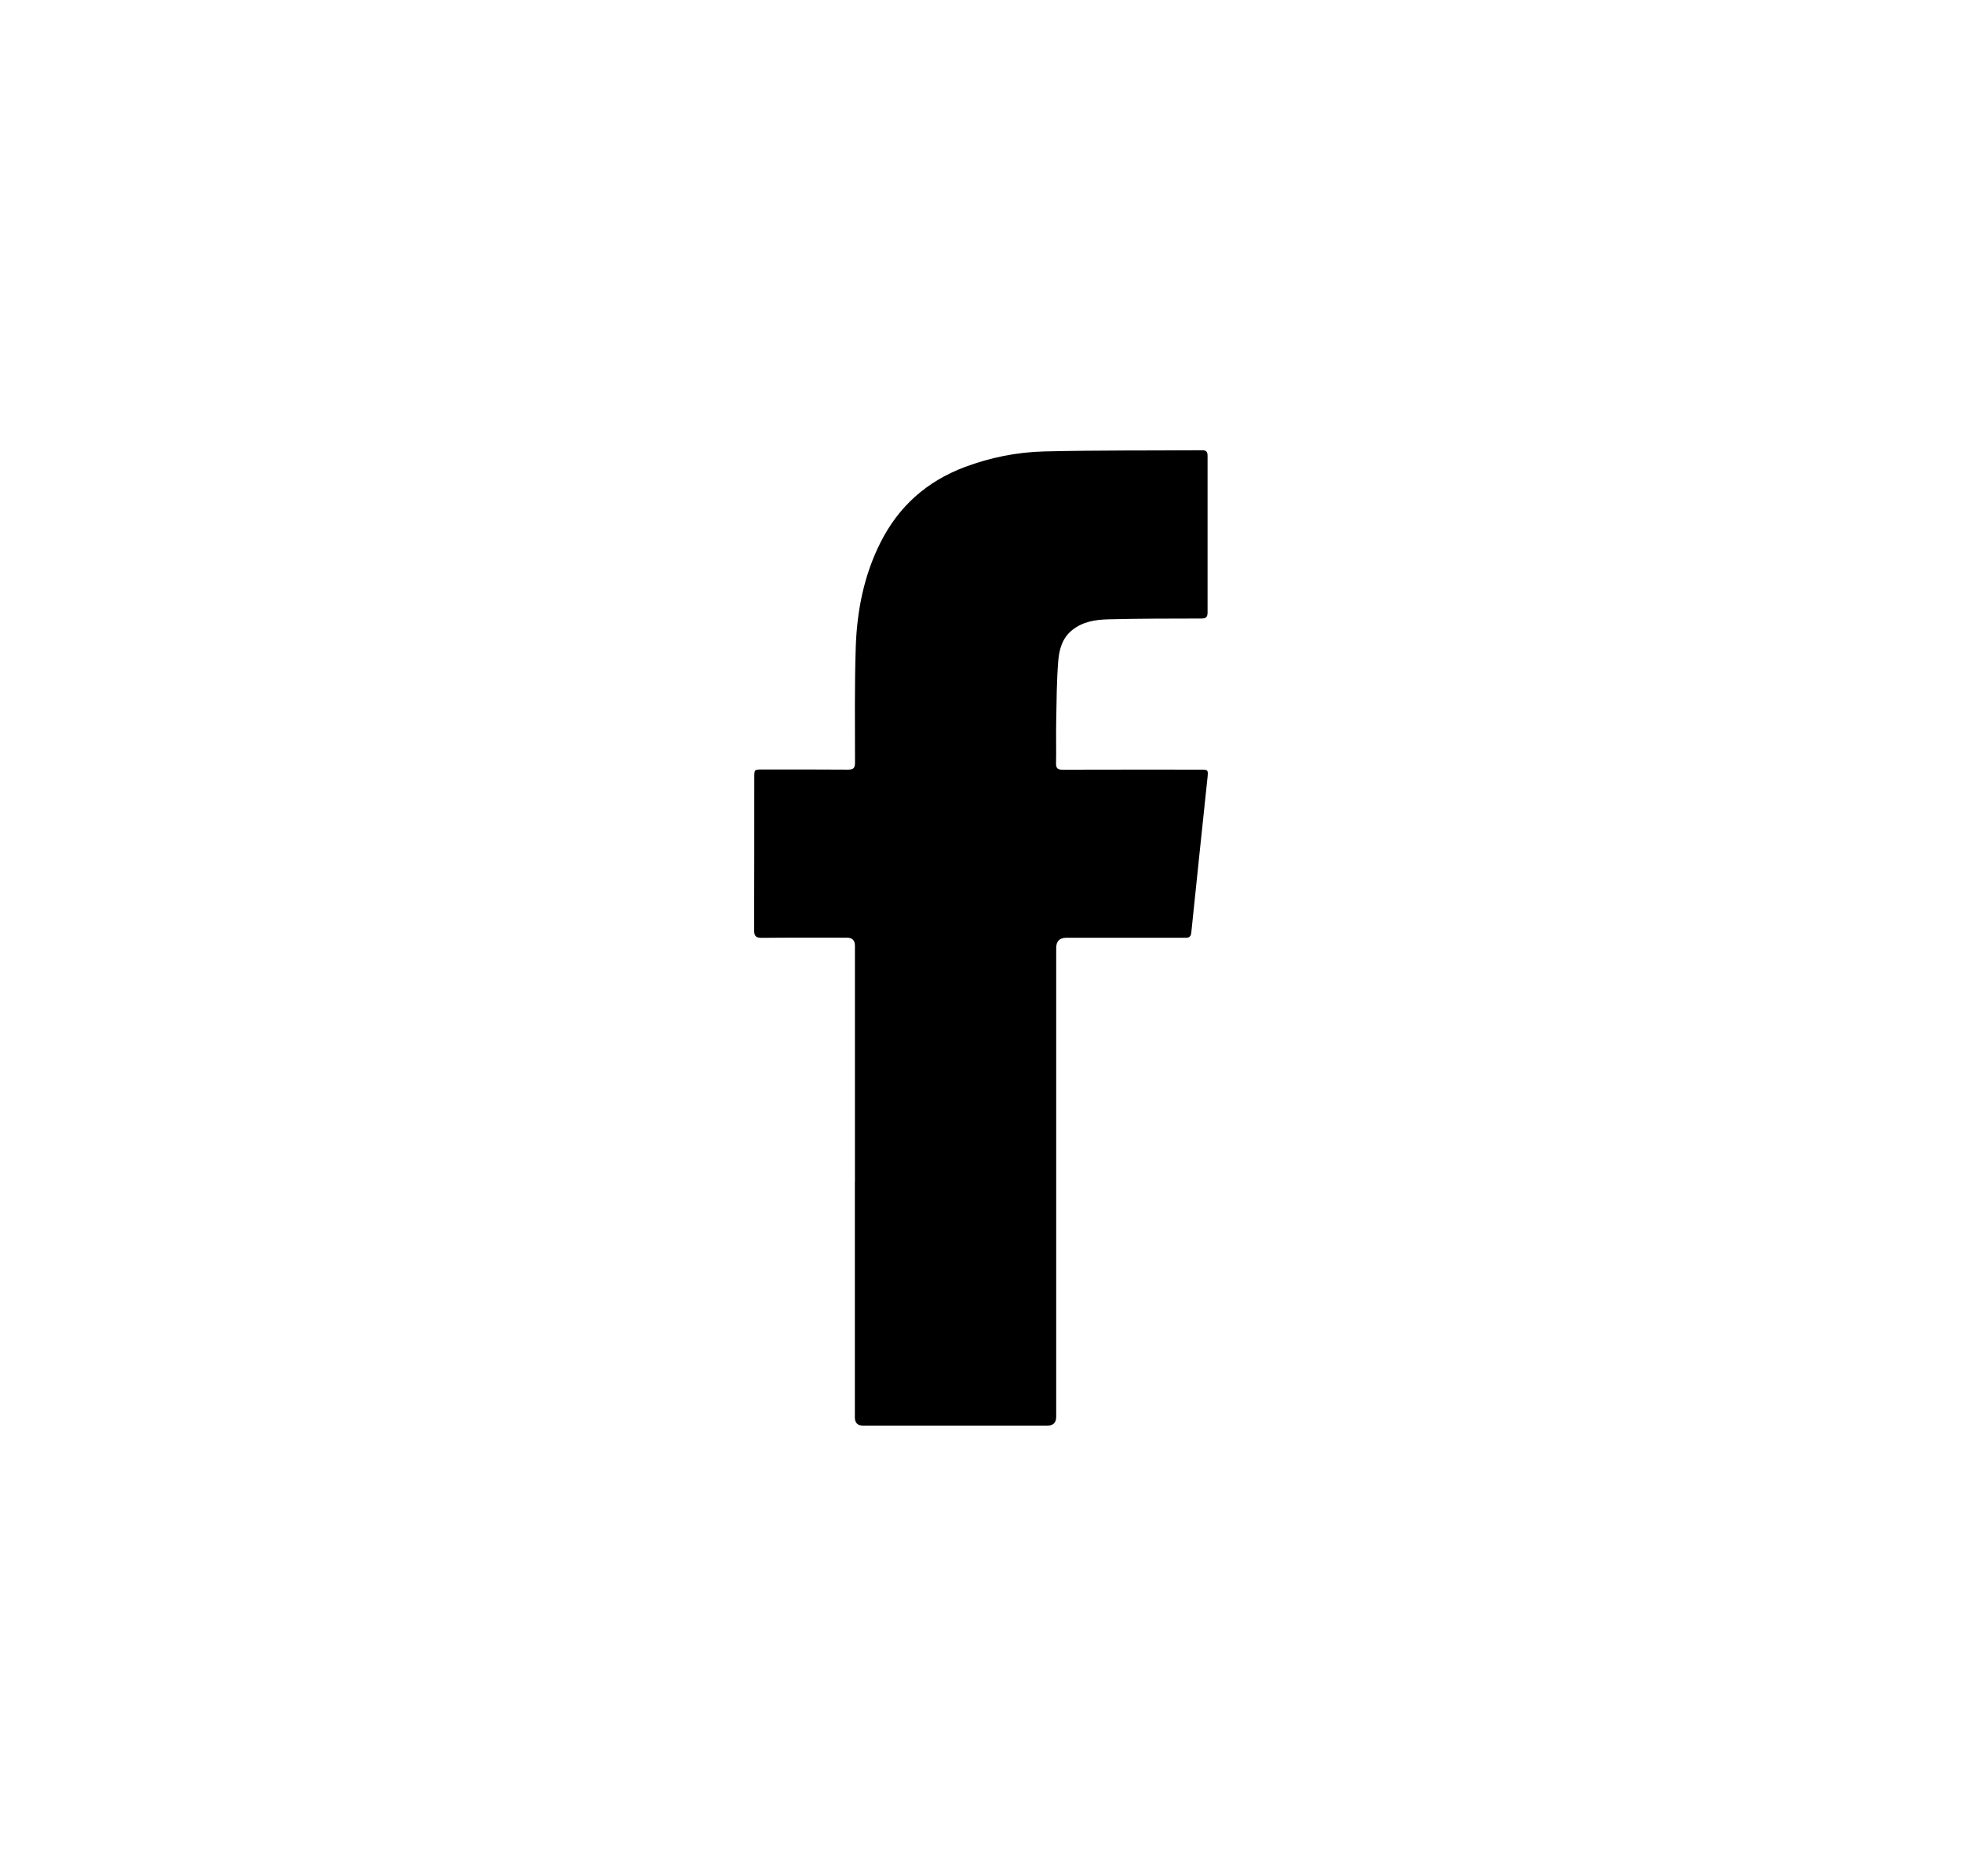
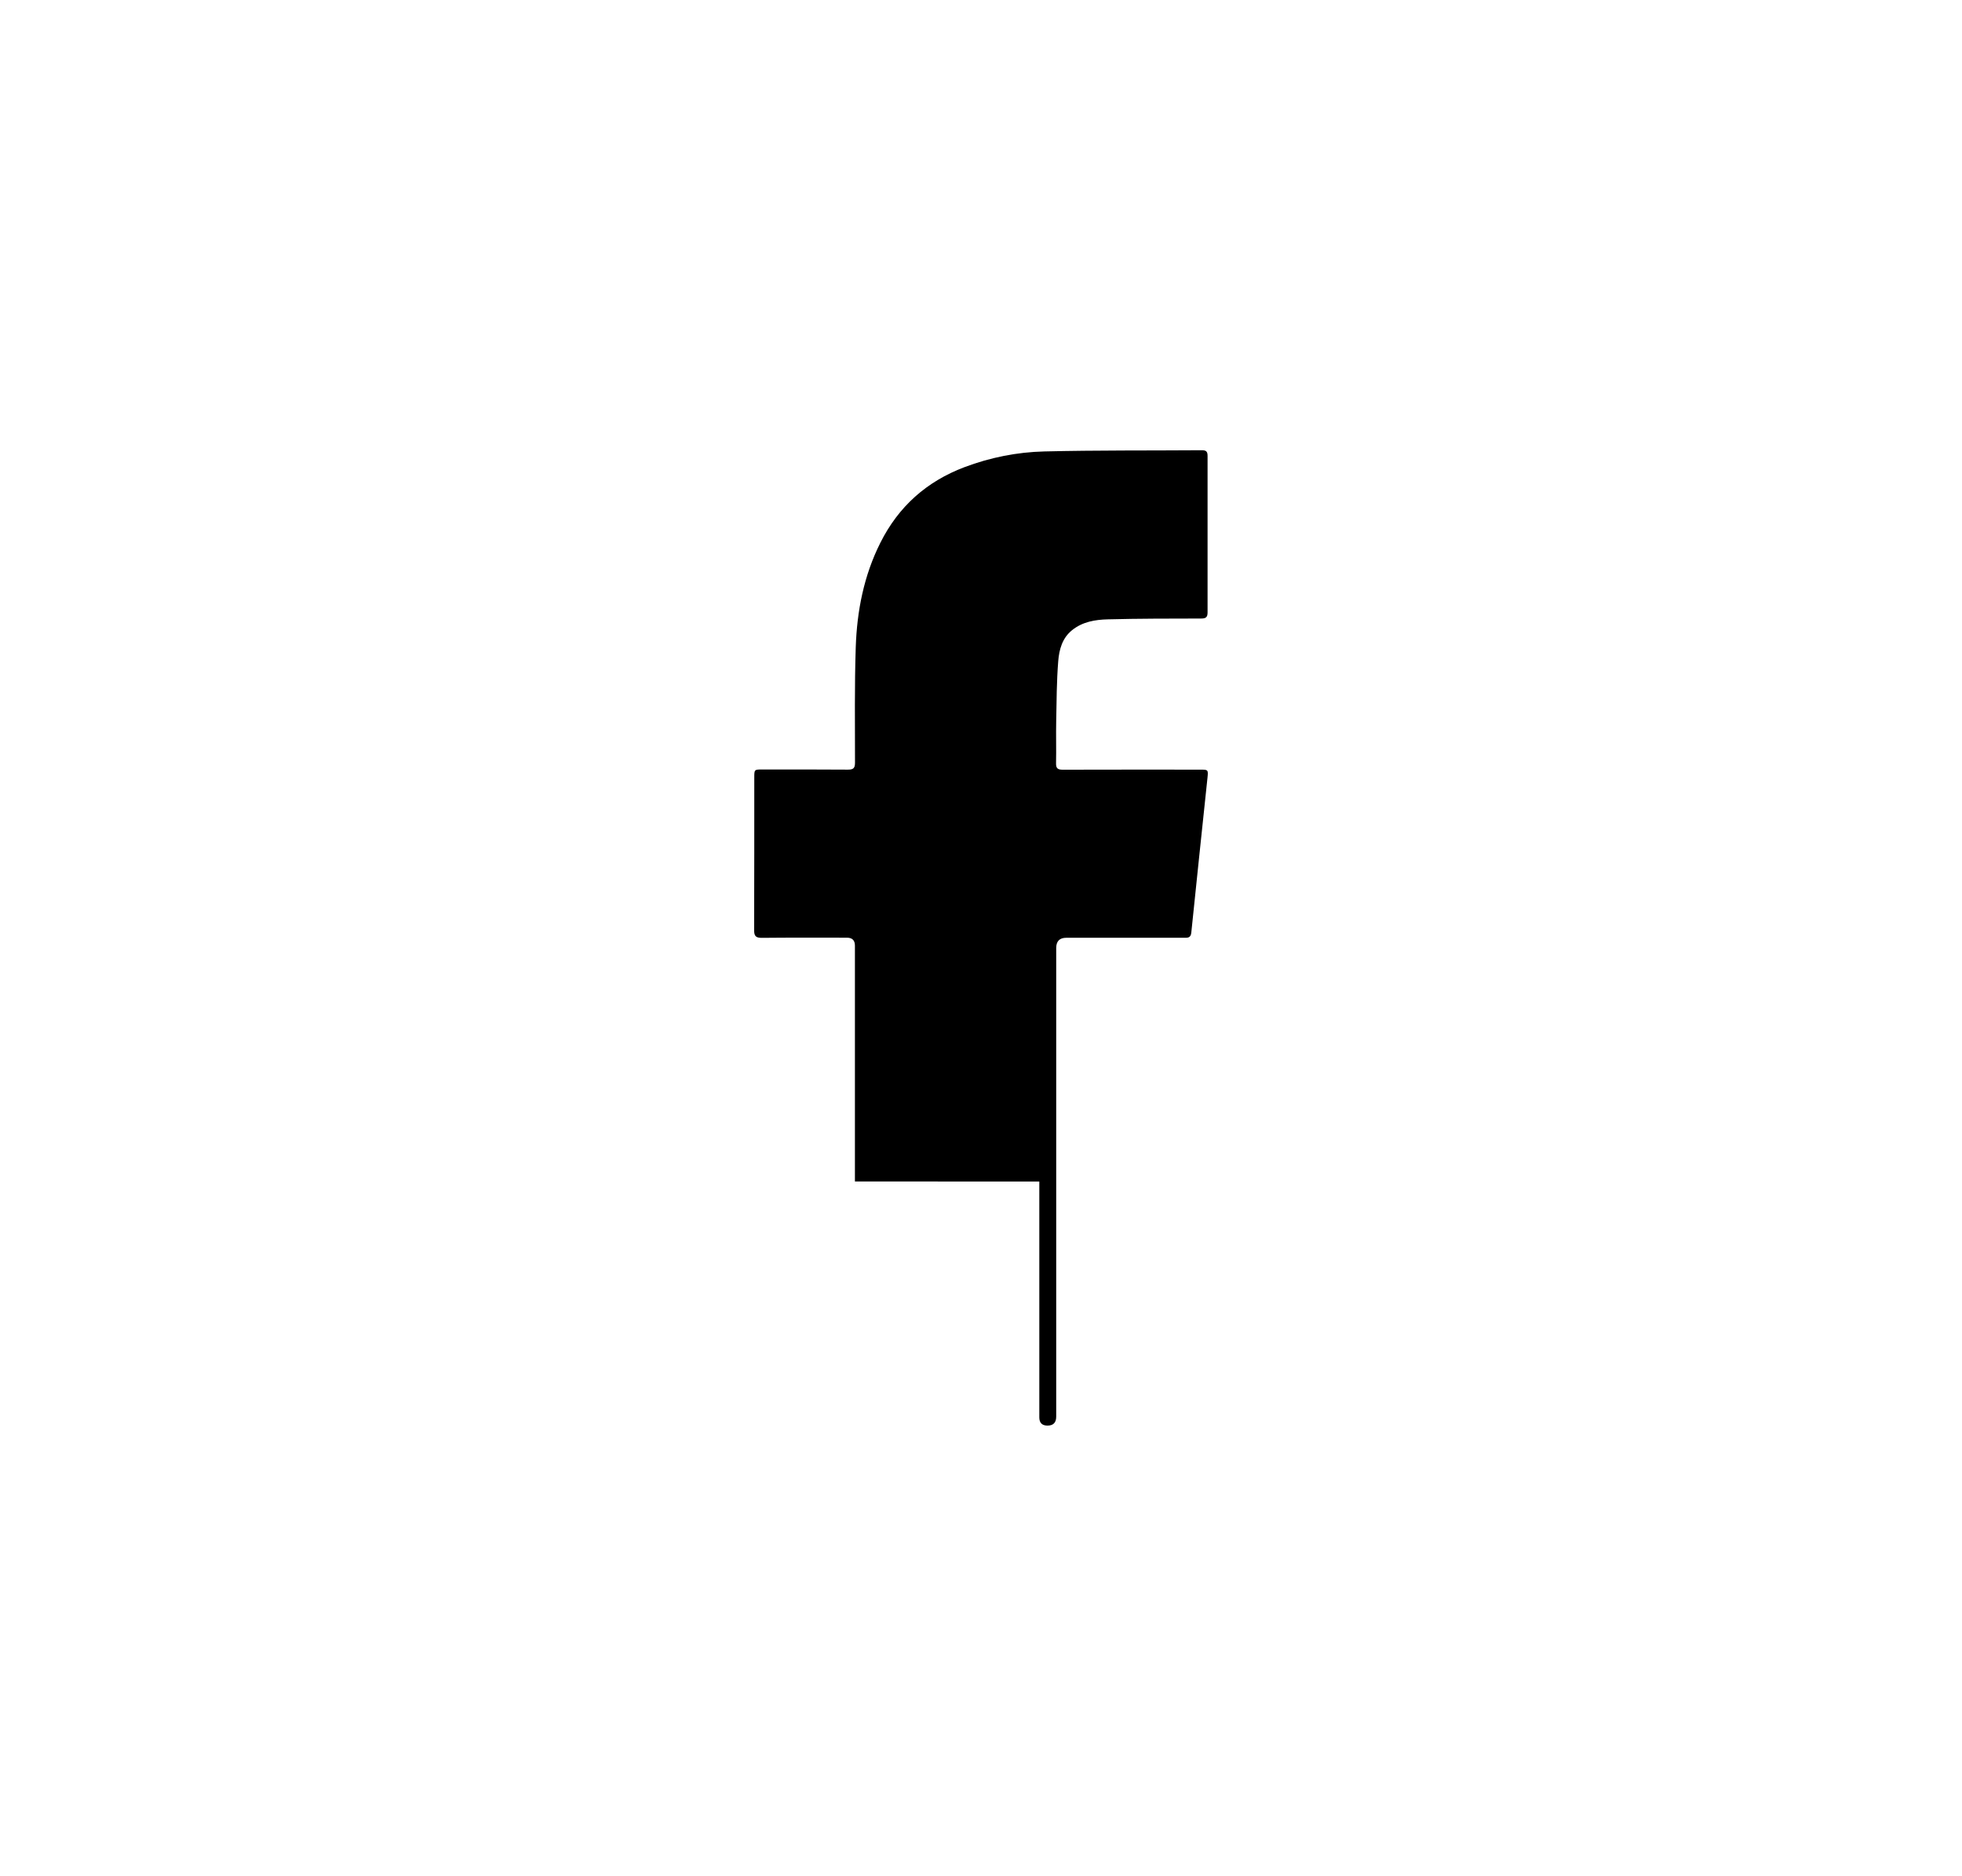
<svg xmlns="http://www.w3.org/2000/svg" id="Capa_1" data-name="Capa 1" viewBox="0 0 261.44 250">
  <defs>
    <style>
      .cls-1 {
        fill: #000;
        stroke-width: 0px;
      }
    </style>
  </defs>
-   <path class="cls-1" d="M113.92,157.47c0-10.48,0-20.95,0-31.43q0-1.06-1.06-1.06c-3.79,0-7.57-.02-11.36.02-.77,0-1.01-.23-1.01-1,.03-6.8.01-13.59.02-20.39,0-1.03.01-1.05,1.03-1.05,3.81,0,7.63-.01,11.44.02.72,0,.95-.18.95-.93,0-5.13-.07-10.26.1-15.39.16-4.83,1.08-9.54,3.28-13.92,2.42-4.83,6.16-8.17,11.22-10.08,3.43-1.29,6.99-2,10.62-2.09,7.01-.17,14.02-.11,21.03-.16.58,0,.73.22.73.76-.01,6.96-.01,13.91,0,20.87,0,.66-.26.8-.86.8-4.14.01-8.27,0-12.41.11-1.69.04-3.37.31-4.77,1.43-1.33,1.06-1.74,2.61-1.86,4.15-.21,2.65-.22,5.31-.27,7.96-.04,1.88.02,3.76-.02,5.64-.02.69.24.86.89.86,6.1-.02,12.19-.01,18.29-.01,1.08,0,1.11,0,1,1.07-.72,6.89-1.46,13.78-2.16,20.67-.08.74-.54.67-1.02.67-5.21,0-10.42,0-15.63,0q-1.35,0-1.35,1.38c0,20.82,0,41.63,0,62.45q0,1.19-1.16,1.19c-8.19,0-16.38,0-24.58,0q-1.09,0-1.09-1.1c0-10.48,0-20.95,0-31.43Z" />
+   <path class="cls-1" d="M113.92,157.47c0-10.48,0-20.95,0-31.43q0-1.06-1.06-1.06c-3.79,0-7.57-.02-11.36.02-.77,0-1.01-.23-1.01-1,.03-6.8.01-13.59.02-20.39,0-1.03.01-1.05,1.03-1.05,3.81,0,7.63-.01,11.44.02.72,0,.95-.18.95-.93,0-5.13-.07-10.26.1-15.39.16-4.83,1.08-9.54,3.28-13.92,2.42-4.83,6.16-8.17,11.22-10.08,3.43-1.29,6.99-2,10.62-2.09,7.01-.17,14.02-.11,21.03-.16.58,0,.73.22.73.76-.01,6.96-.01,13.91,0,20.87,0,.66-.26.8-.86.8-4.14.01-8.27,0-12.41.11-1.69.04-3.37.31-4.77,1.43-1.33,1.06-1.74,2.61-1.86,4.15-.21,2.65-.22,5.31-.27,7.96-.04,1.88.02,3.76-.02,5.64-.02.69.24.86.89.86,6.1-.02,12.19-.01,18.29-.01,1.08,0,1.11,0,1,1.07-.72,6.89-1.46,13.78-2.16,20.67-.08.74-.54.67-1.02.67-5.21,0-10.42,0-15.63,0q-1.35,0-1.35,1.38c0,20.82,0,41.63,0,62.45q0,1.19-1.16,1.19q-1.09,0-1.09-1.1c0-10.48,0-20.95,0-31.43Z" />
</svg>